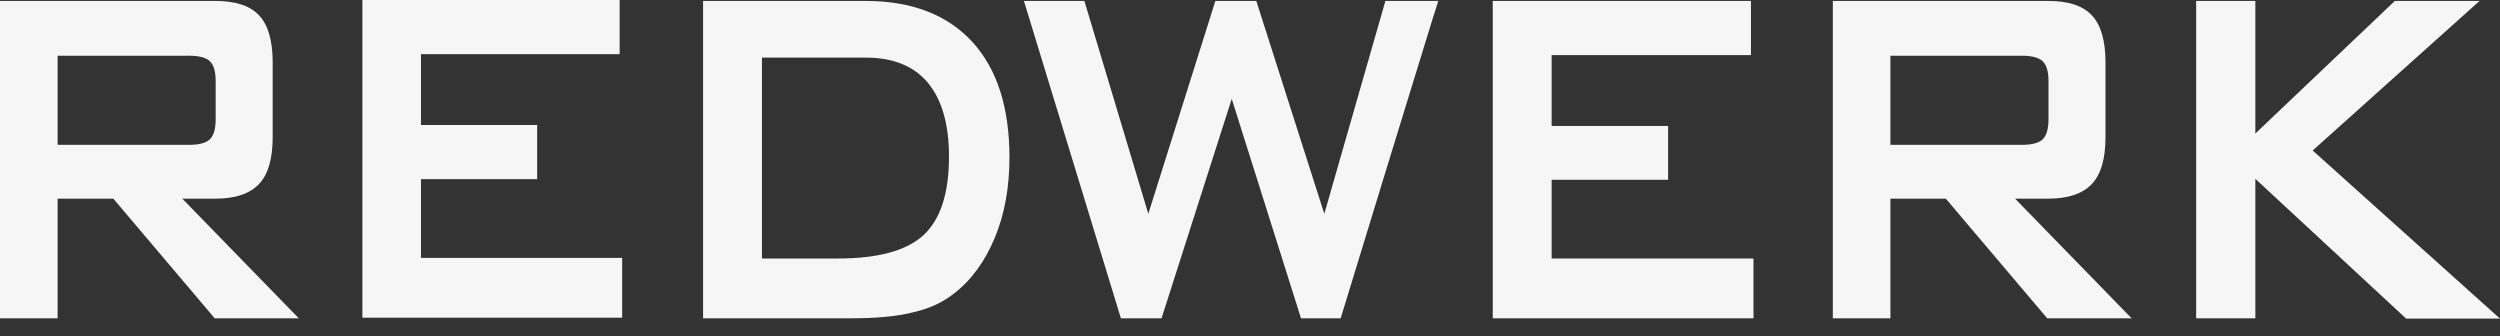
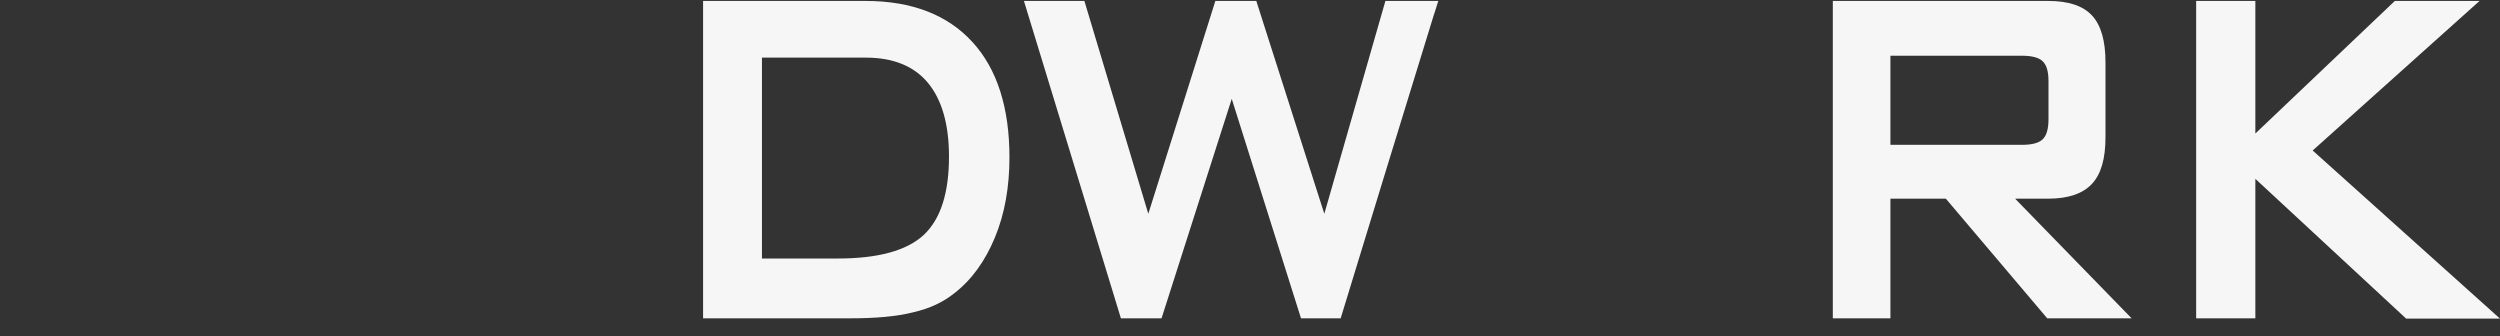
<svg xmlns="http://www.w3.org/2000/svg" width="119" height="16" viewBox="0 0 119 16" fill="none">
  <rect x="0" y="0" width="119" height="16" fill="#333333" stroke="none" />
-   <path d="M10.251 9.457C11.211 9.457 11.9 9.217 12.335 8.753C12.769 8.288 12.979 7.554 12.979 6.535V2.968C12.979 1.948 12.769 1.199 12.335 0.734C11.9 0.27 11.211 0.045 10.251 0.045H0V15.152H2.743V9.457H5.395L10.221 15.152H14.223L8.678 9.457H10.251ZM2.743 6.879V2.653H9.007C9.487 2.653 9.817 2.743 9.997 2.923C10.176 3.102 10.266 3.402 10.266 3.852V5.68C10.266 6.13 10.176 6.445 9.997 6.624C9.817 6.804 9.487 6.894 9.007 6.894H2.743V6.879Z" fill="#F6F6F6" />
-   <path d="M20.038 8.528H25.569V5.95H20.038V2.578H29.495V0H17.25V15.122H29.615V12.275H20.038V8.528Z" fill="#F6F6F6" />
  <path d="M46.281 1.993C45.097 0.704 43.403 0.045 41.2 0.045H33.467V15.152H40.481C41.695 15.152 42.684 15.062 43.463 14.867C44.243 14.688 44.887 14.388 45.412 13.968C46.251 13.324 46.895 12.425 47.36 11.3C47.825 10.177 48.05 8.903 48.05 7.494C48.05 5.126 47.465 3.282 46.281 1.993ZM43.973 11.181C43.164 11.93 41.8 12.305 39.881 12.305H36.269V2.743H41.215C42.519 2.743 43.508 3.147 44.168 3.942C44.827 4.736 45.172 5.905 45.172 7.449C45.172 9.172 44.782 10.416 43.973 11.181Z" fill="#F6F6F6" />
  <path d="M63.037 10.177L59.8 0.045H57.851L54.659 10.177L51.617 0.045H48.739L53.355 15.152H55.289C56.398 11.675 57.522 8.183 58.631 4.706L61.928 15.152H63.816C65.285 10.356 66.754 5.545 68.238 0.749L68.283 0.615L68.463 0.045H65.945L63.037 10.177Z" fill="#F6F6F6" />
-   <path d="M73.858 8.558H79.403V5.995H73.858V2.623H83.345V0.045H71.055V15.152H83.465V12.305H73.858V8.558Z" fill="#F6F6F6" />
  <path d="M97.493 9.457C98.452 9.457 99.142 9.217 99.576 8.753C100.011 8.288 100.221 7.554 100.221 6.535V2.968C100.221 1.948 100.011 1.199 99.576 0.734C99.142 0.27 98.452 0.045 97.493 0.045H87.242V15.152H89.984V9.457H92.622L97.448 15.152H101.465L95.919 9.457H97.493ZM89.984 6.879V2.653H96.249C96.729 2.653 97.058 2.743 97.238 2.923C97.418 3.102 97.508 3.402 97.508 3.852V5.68C97.508 6.13 97.418 6.445 97.238 6.624C97.058 6.804 96.729 6.894 96.249 6.894H89.984V6.879Z" fill="#F6F6F6" />
  <path d="M110.083 7.164C112.735 4.796 115.373 2.413 118.026 0.045H113.994L107.355 6.355V0.045H104.537V15.152H107.355V8.513L114.534 15.167H119L110.083 7.164Z" fill="#F6F6F6" />
</svg>